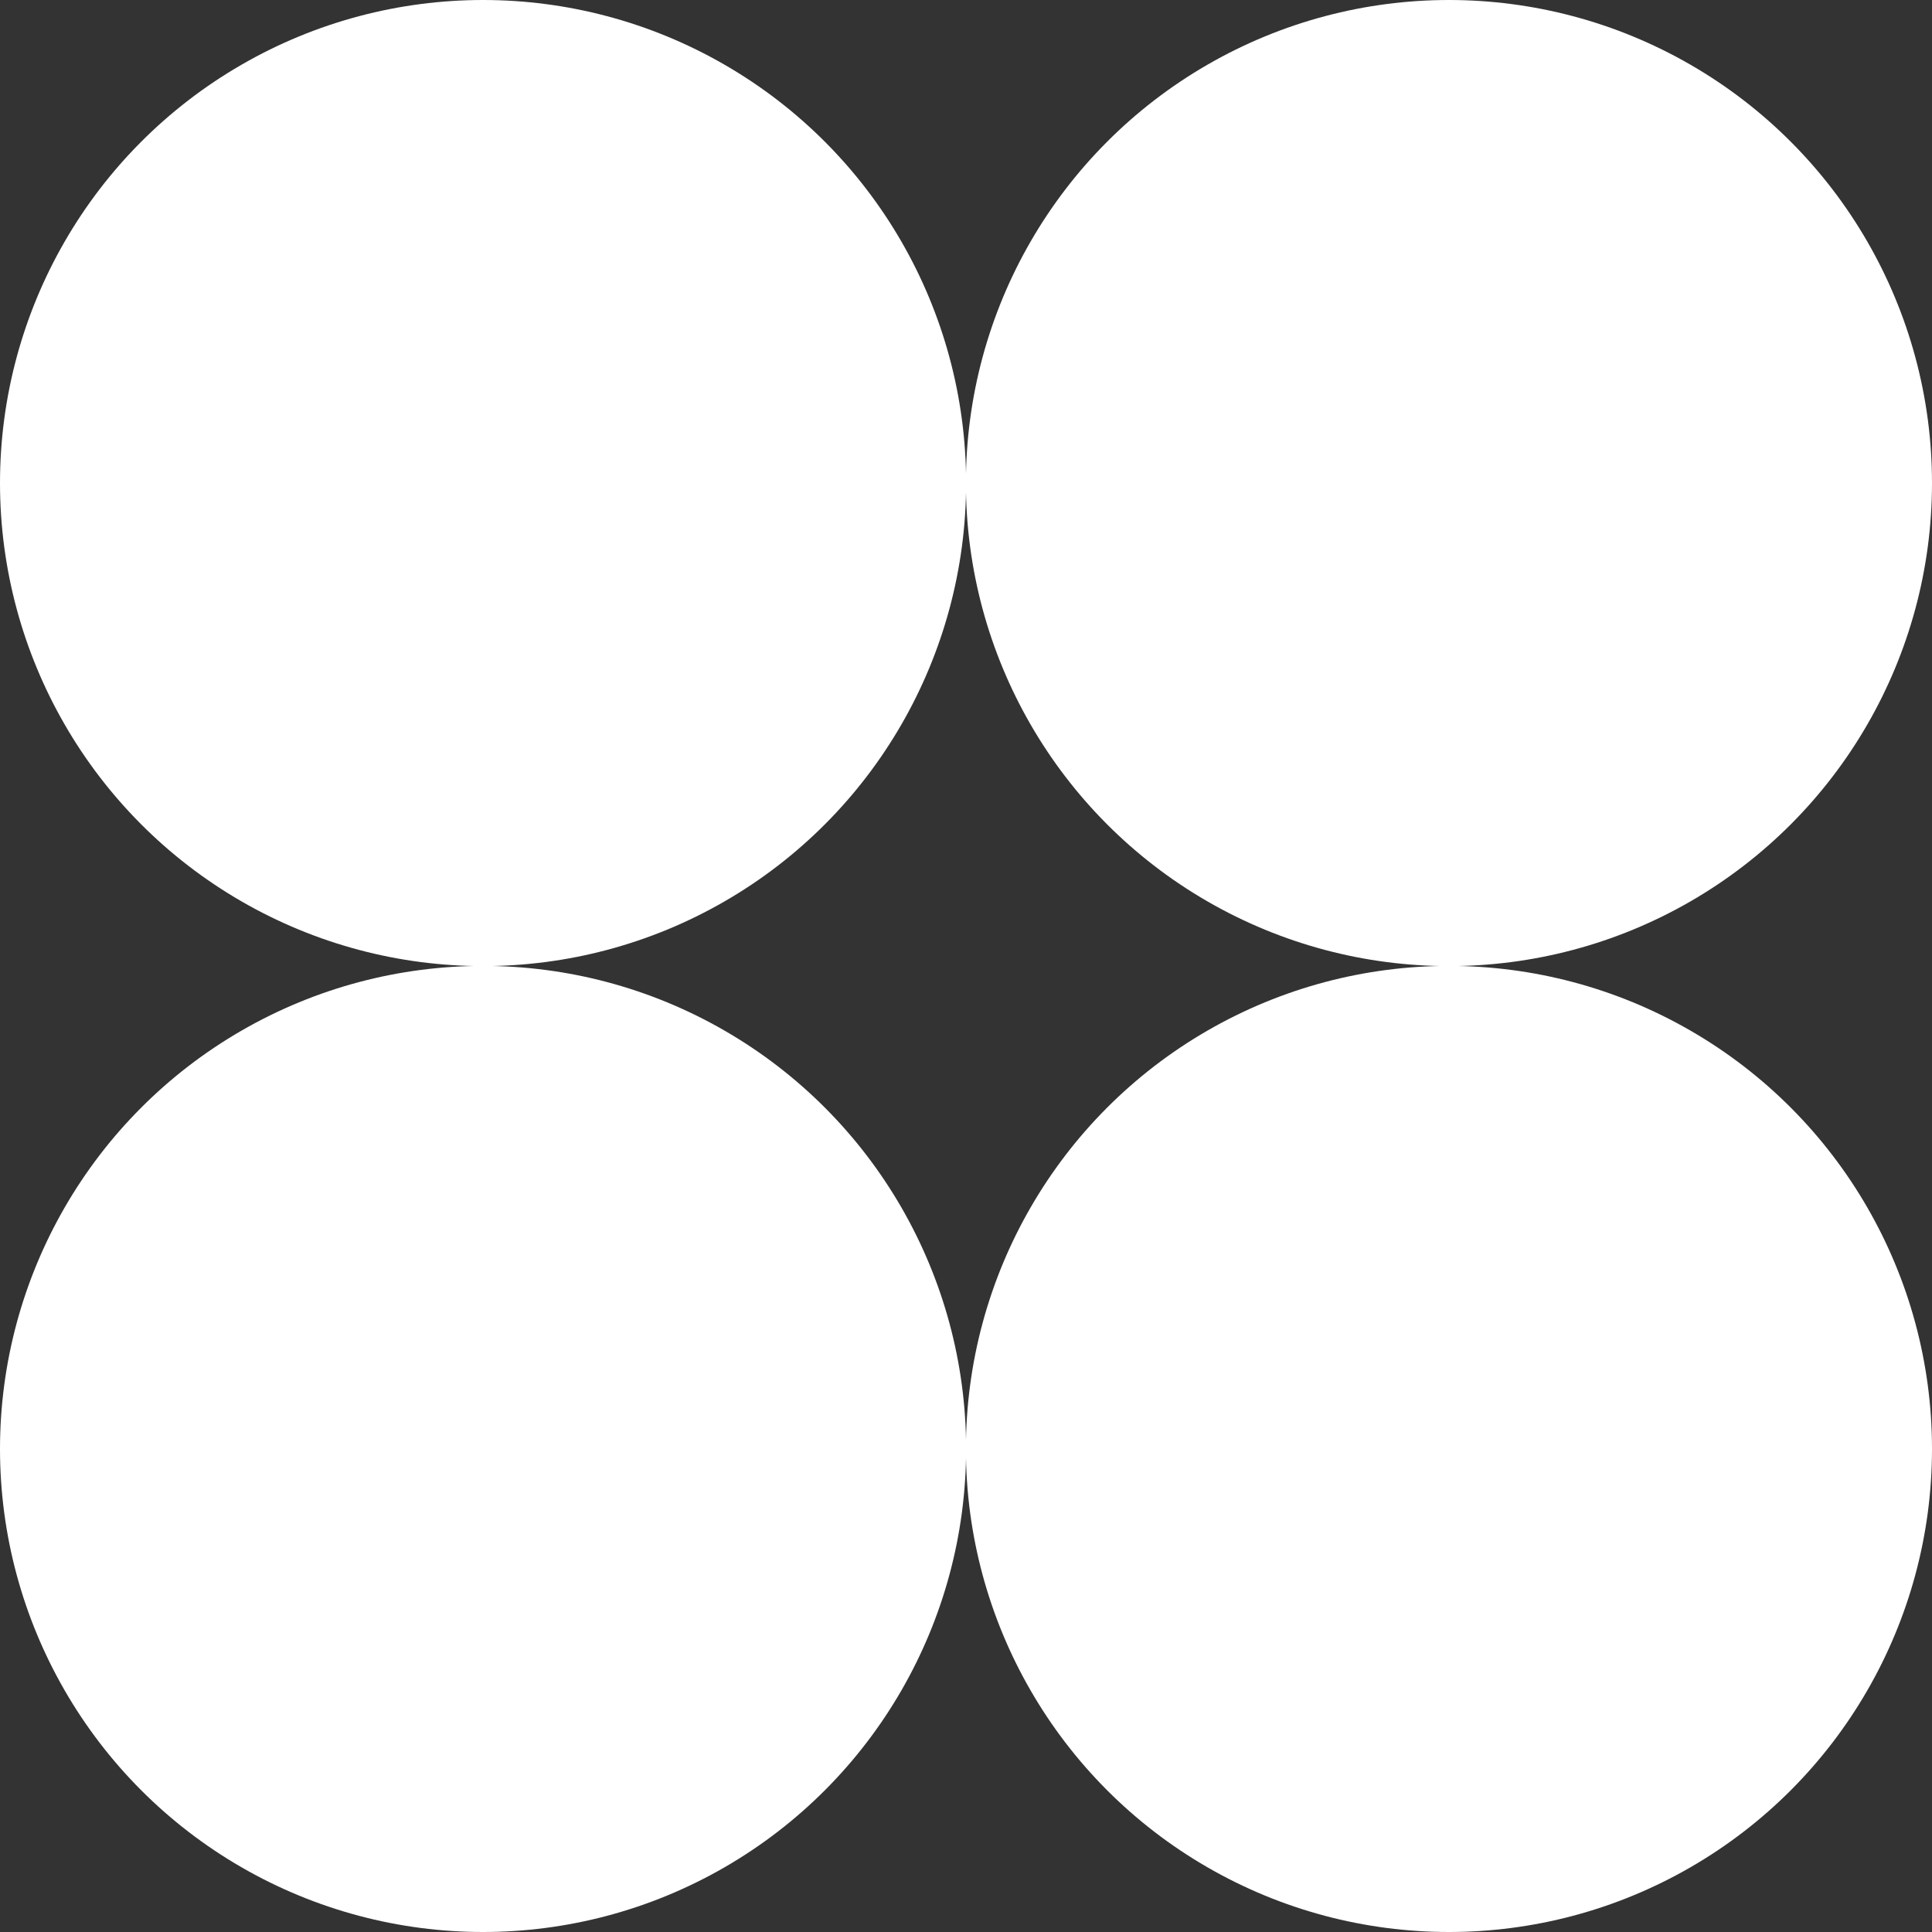
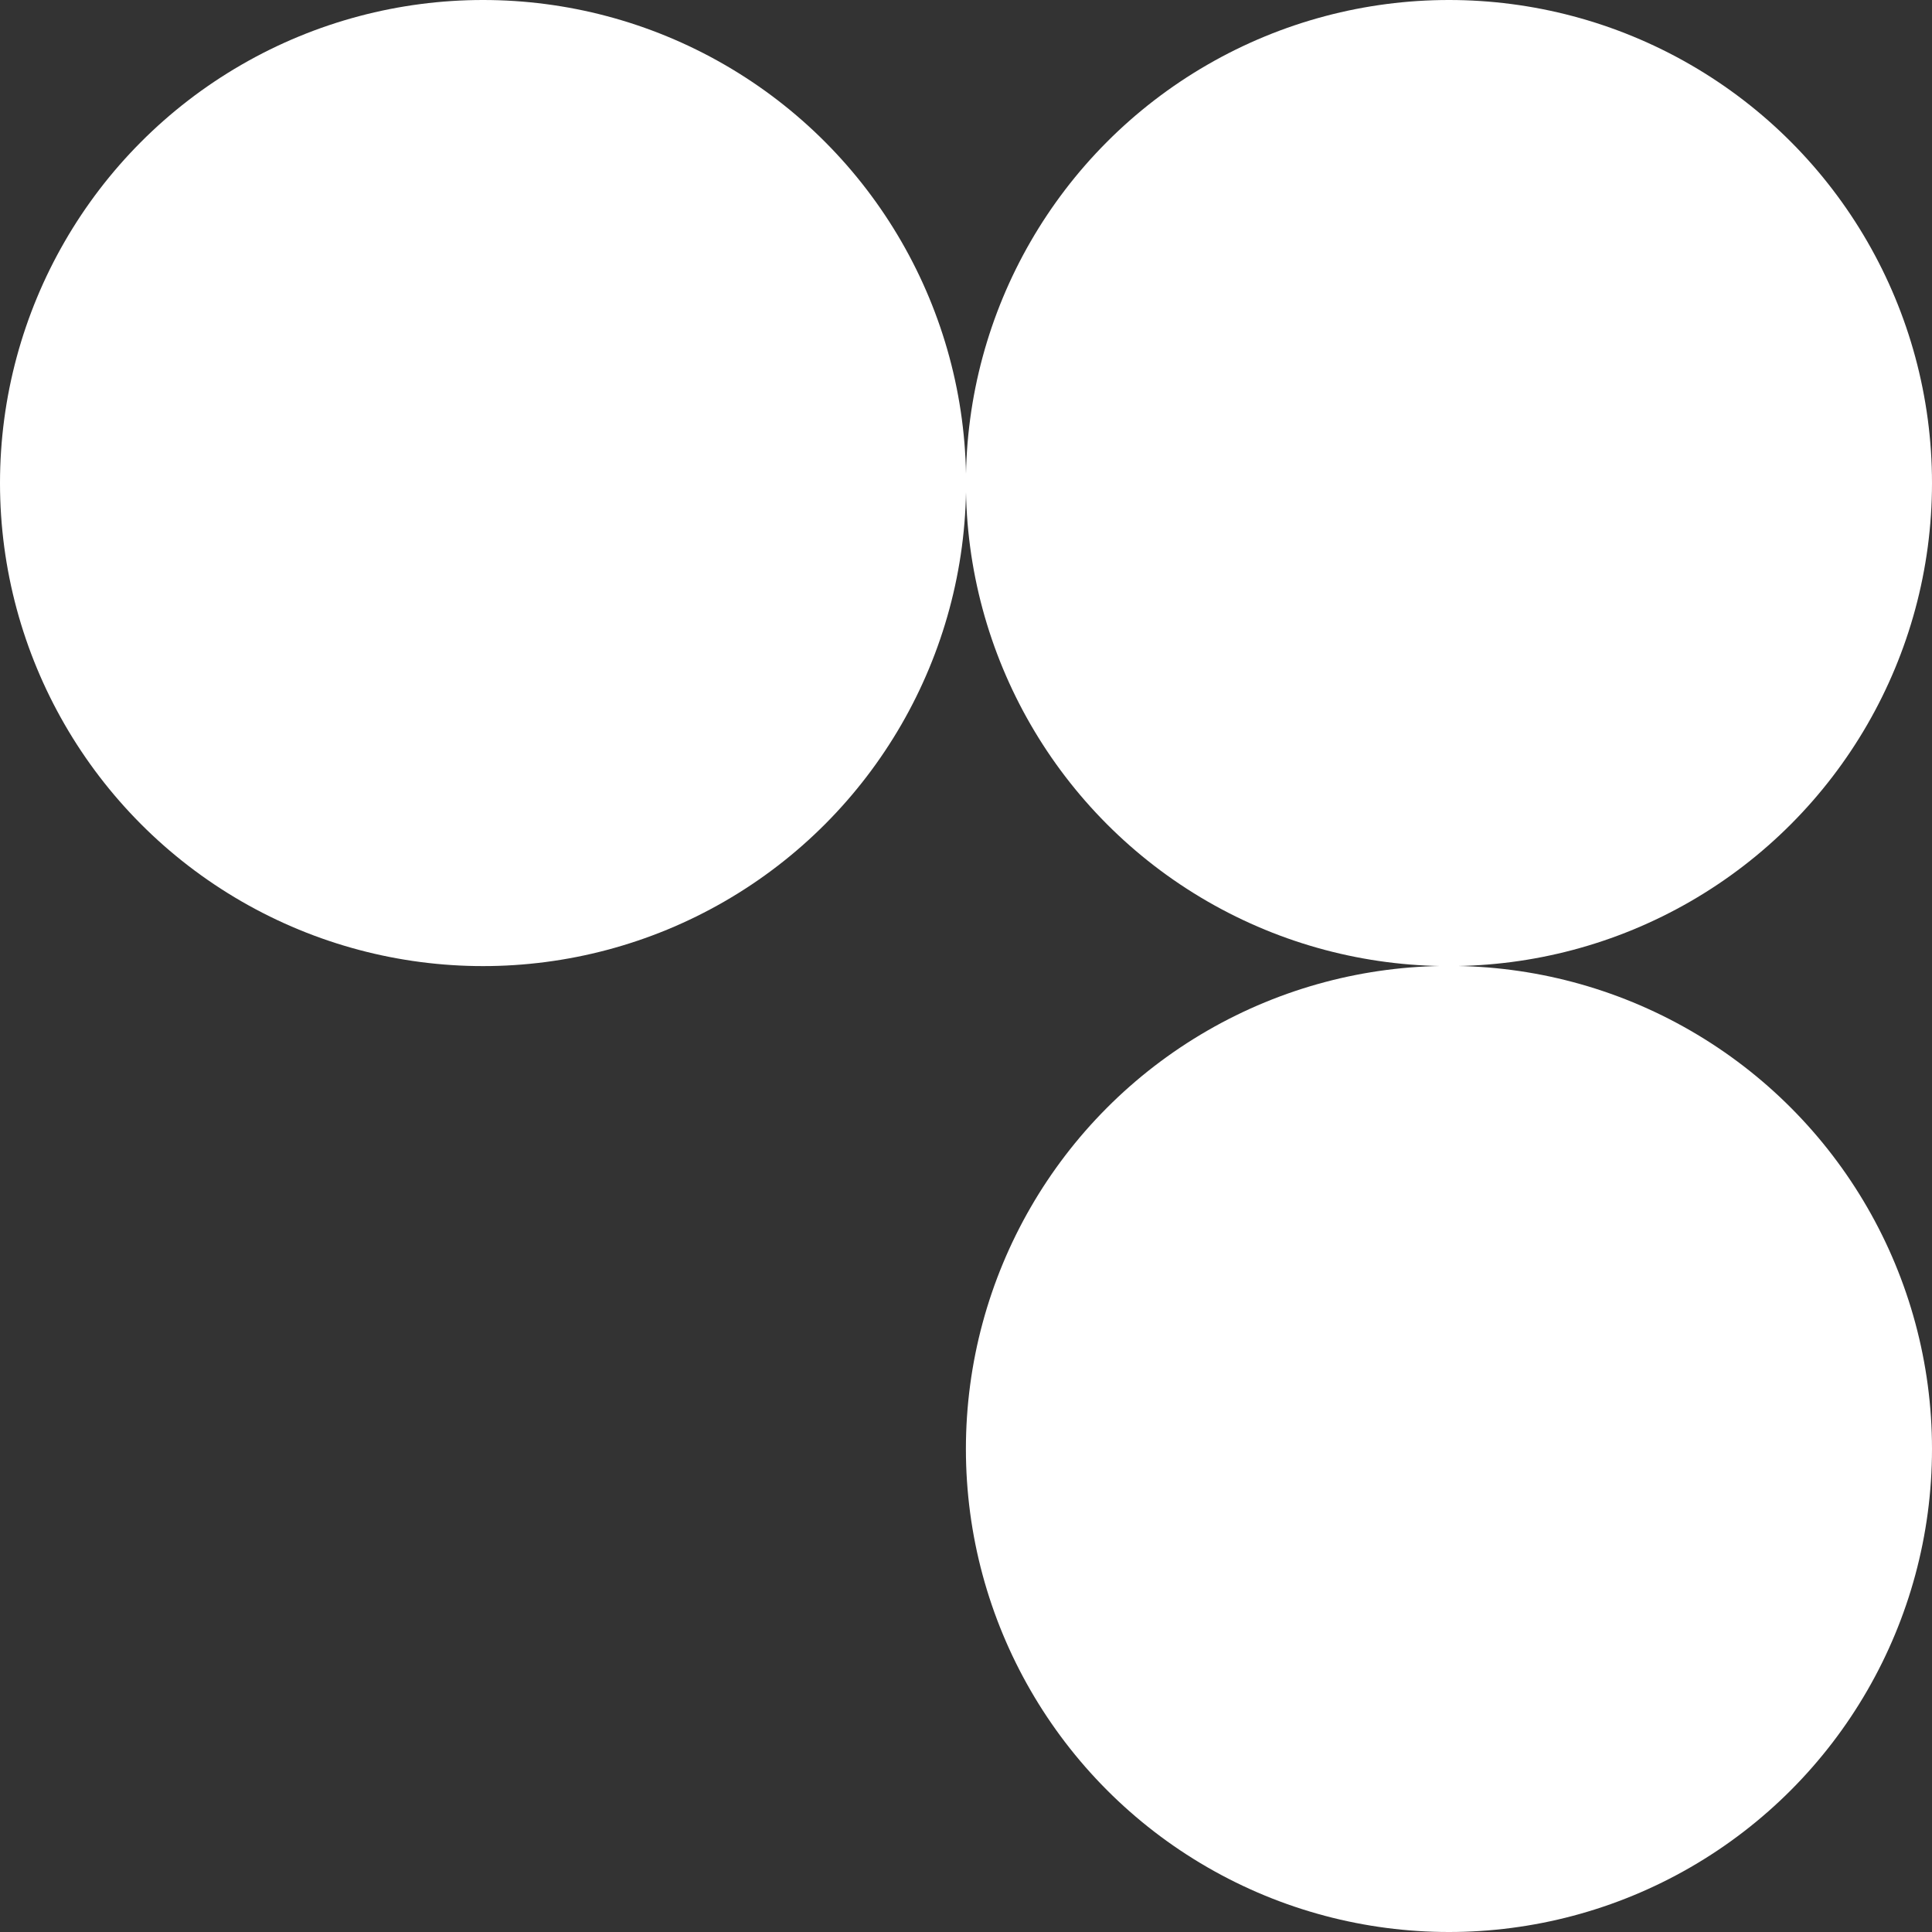
<svg xmlns="http://www.w3.org/2000/svg" id="Layer_2" data-name="Layer 2" viewBox="0 0 100.19 100.19">
  <rect x="0" y="0" width="100.19" height="100.19" fill="#333333" stroke="none" />
  <defs>
    <style>
      .cls-1 {
        fill: #fff;
        stroke-width: 0px;
      }
    </style>
  </defs>
  <g id="Layer_1-2" data-name="Layer 1">
    <g>
      <circle class="cls-1" cx="25.05" cy="25.05" r="25.05" />
      <circle class="cls-1" cx="75.14" cy="25.05" r="25.05" />
-       <circle class="cls-1" cx="25.05" cy="75.14" r="25.05" />
      <circle class="cls-1" cx="75.14" cy="75.14" r="25.05" />
    </g>
  </g>
</svg>